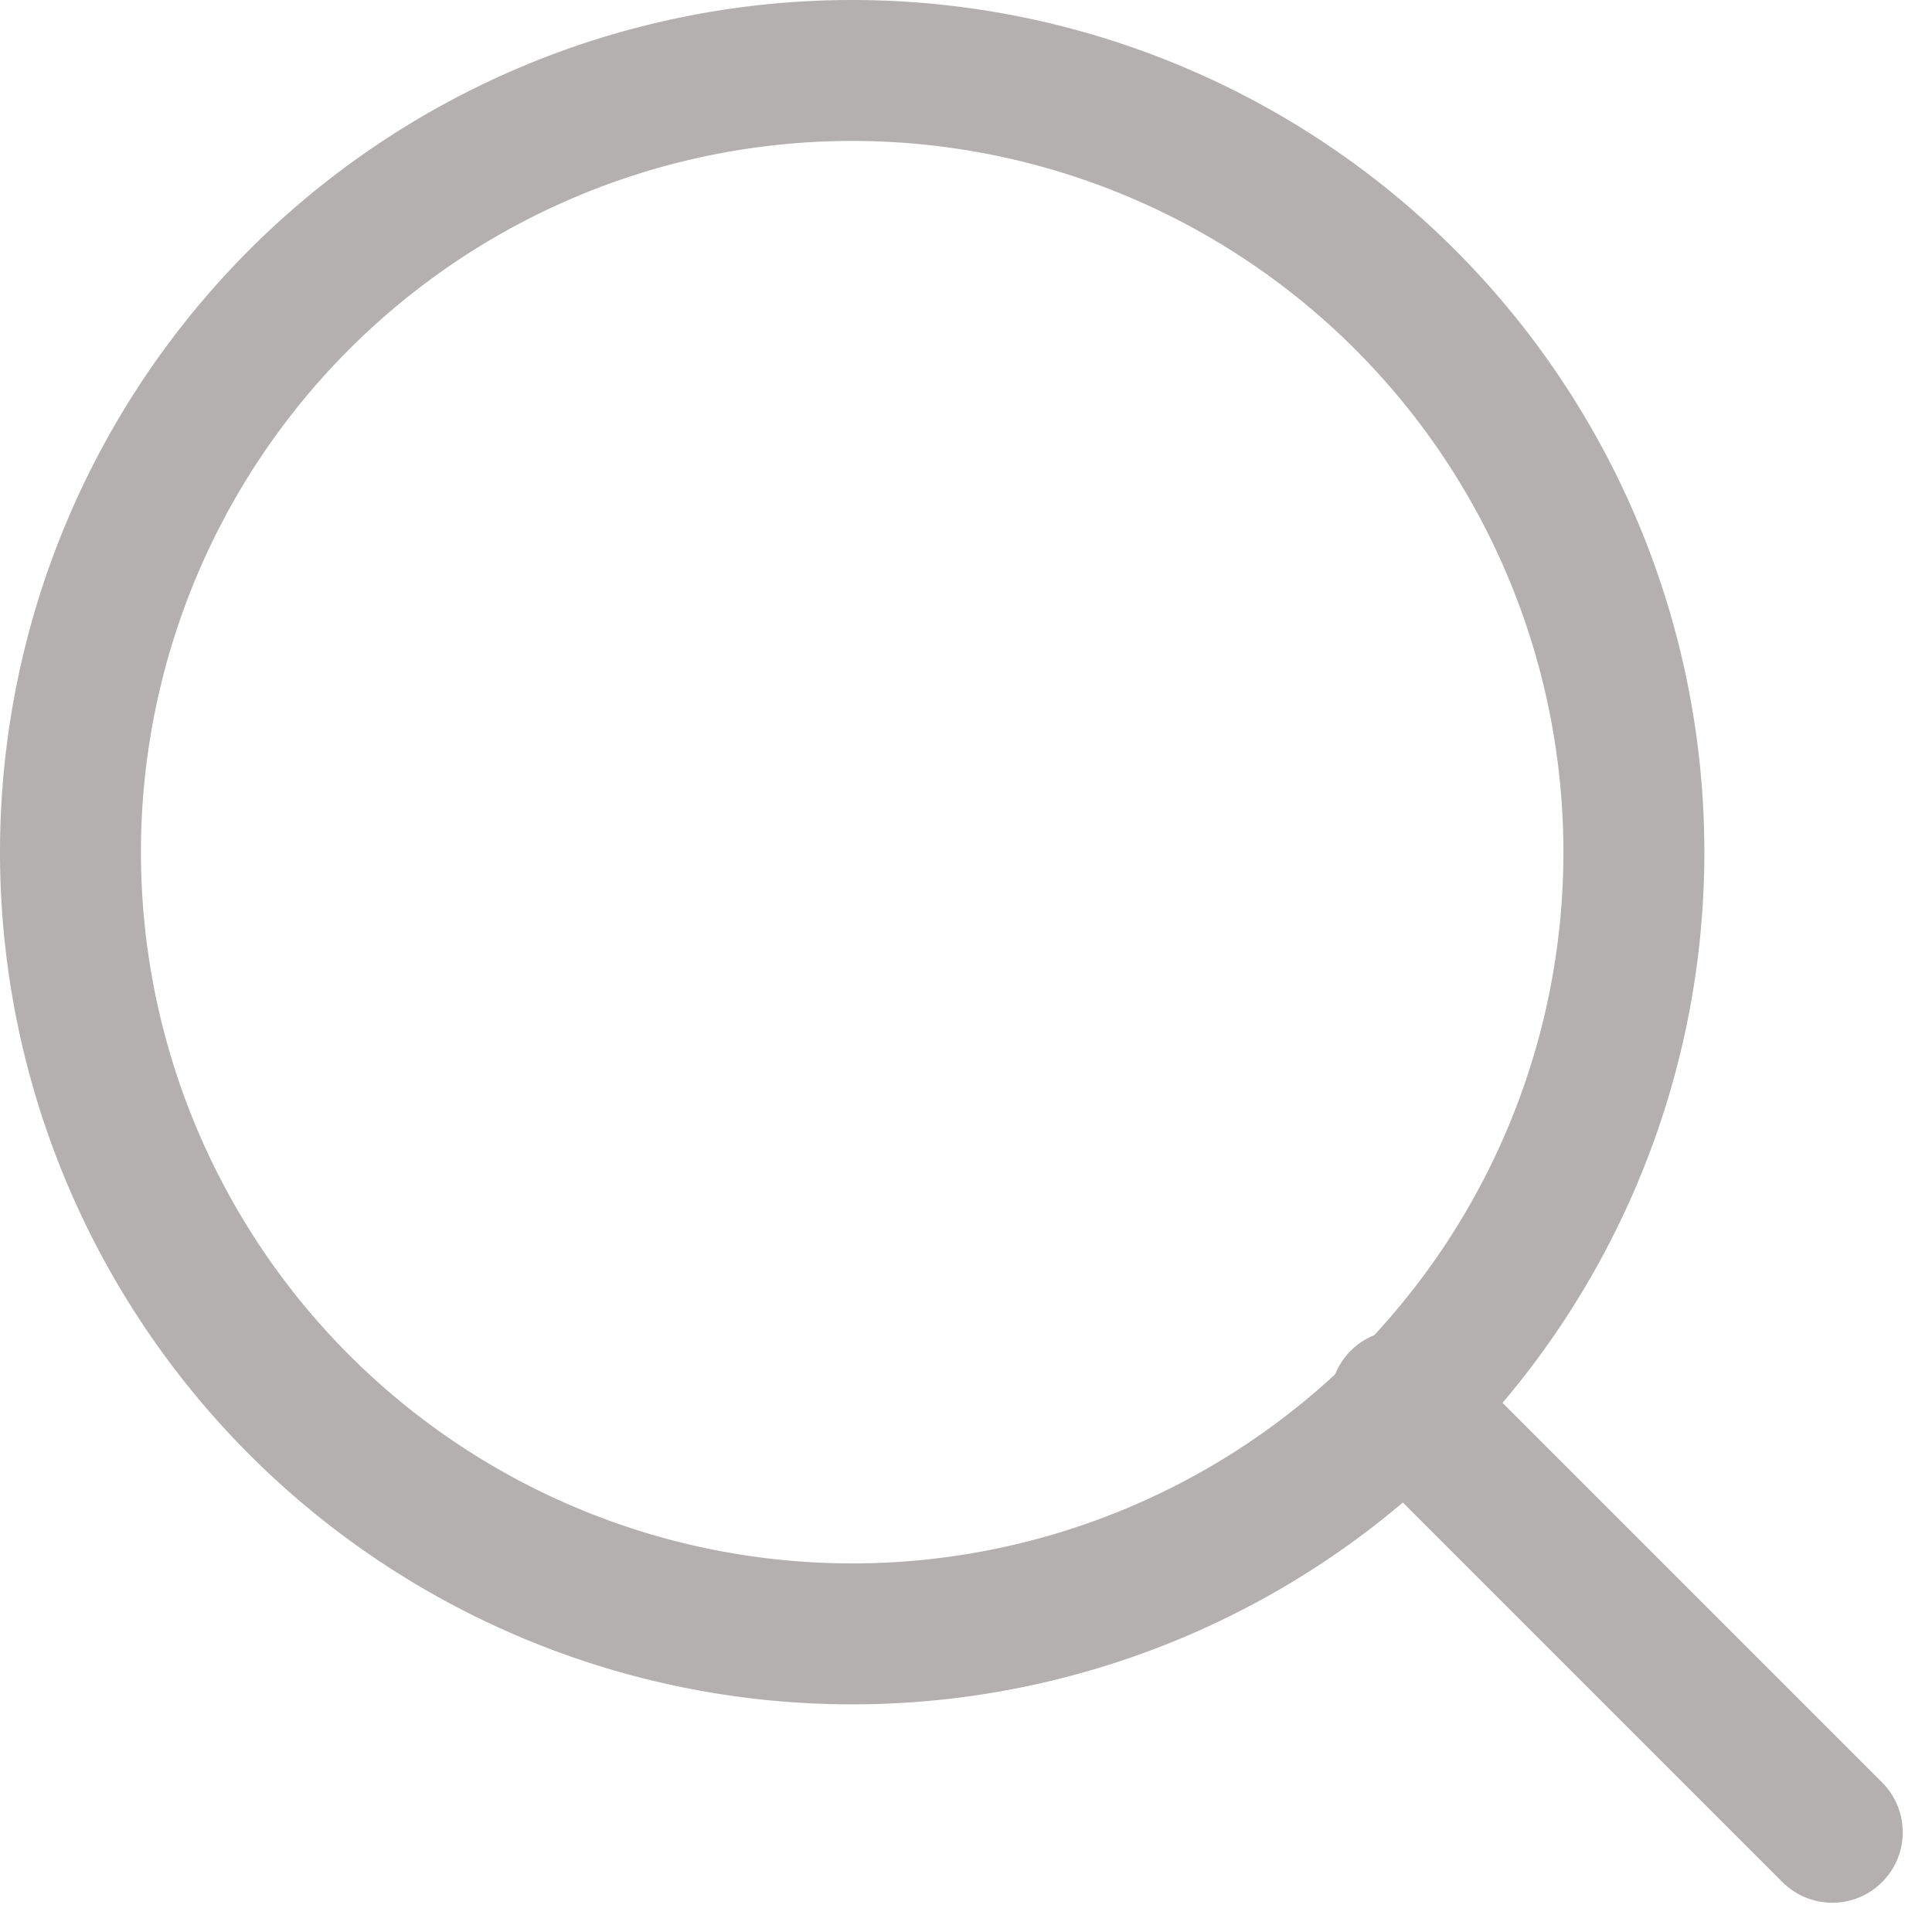
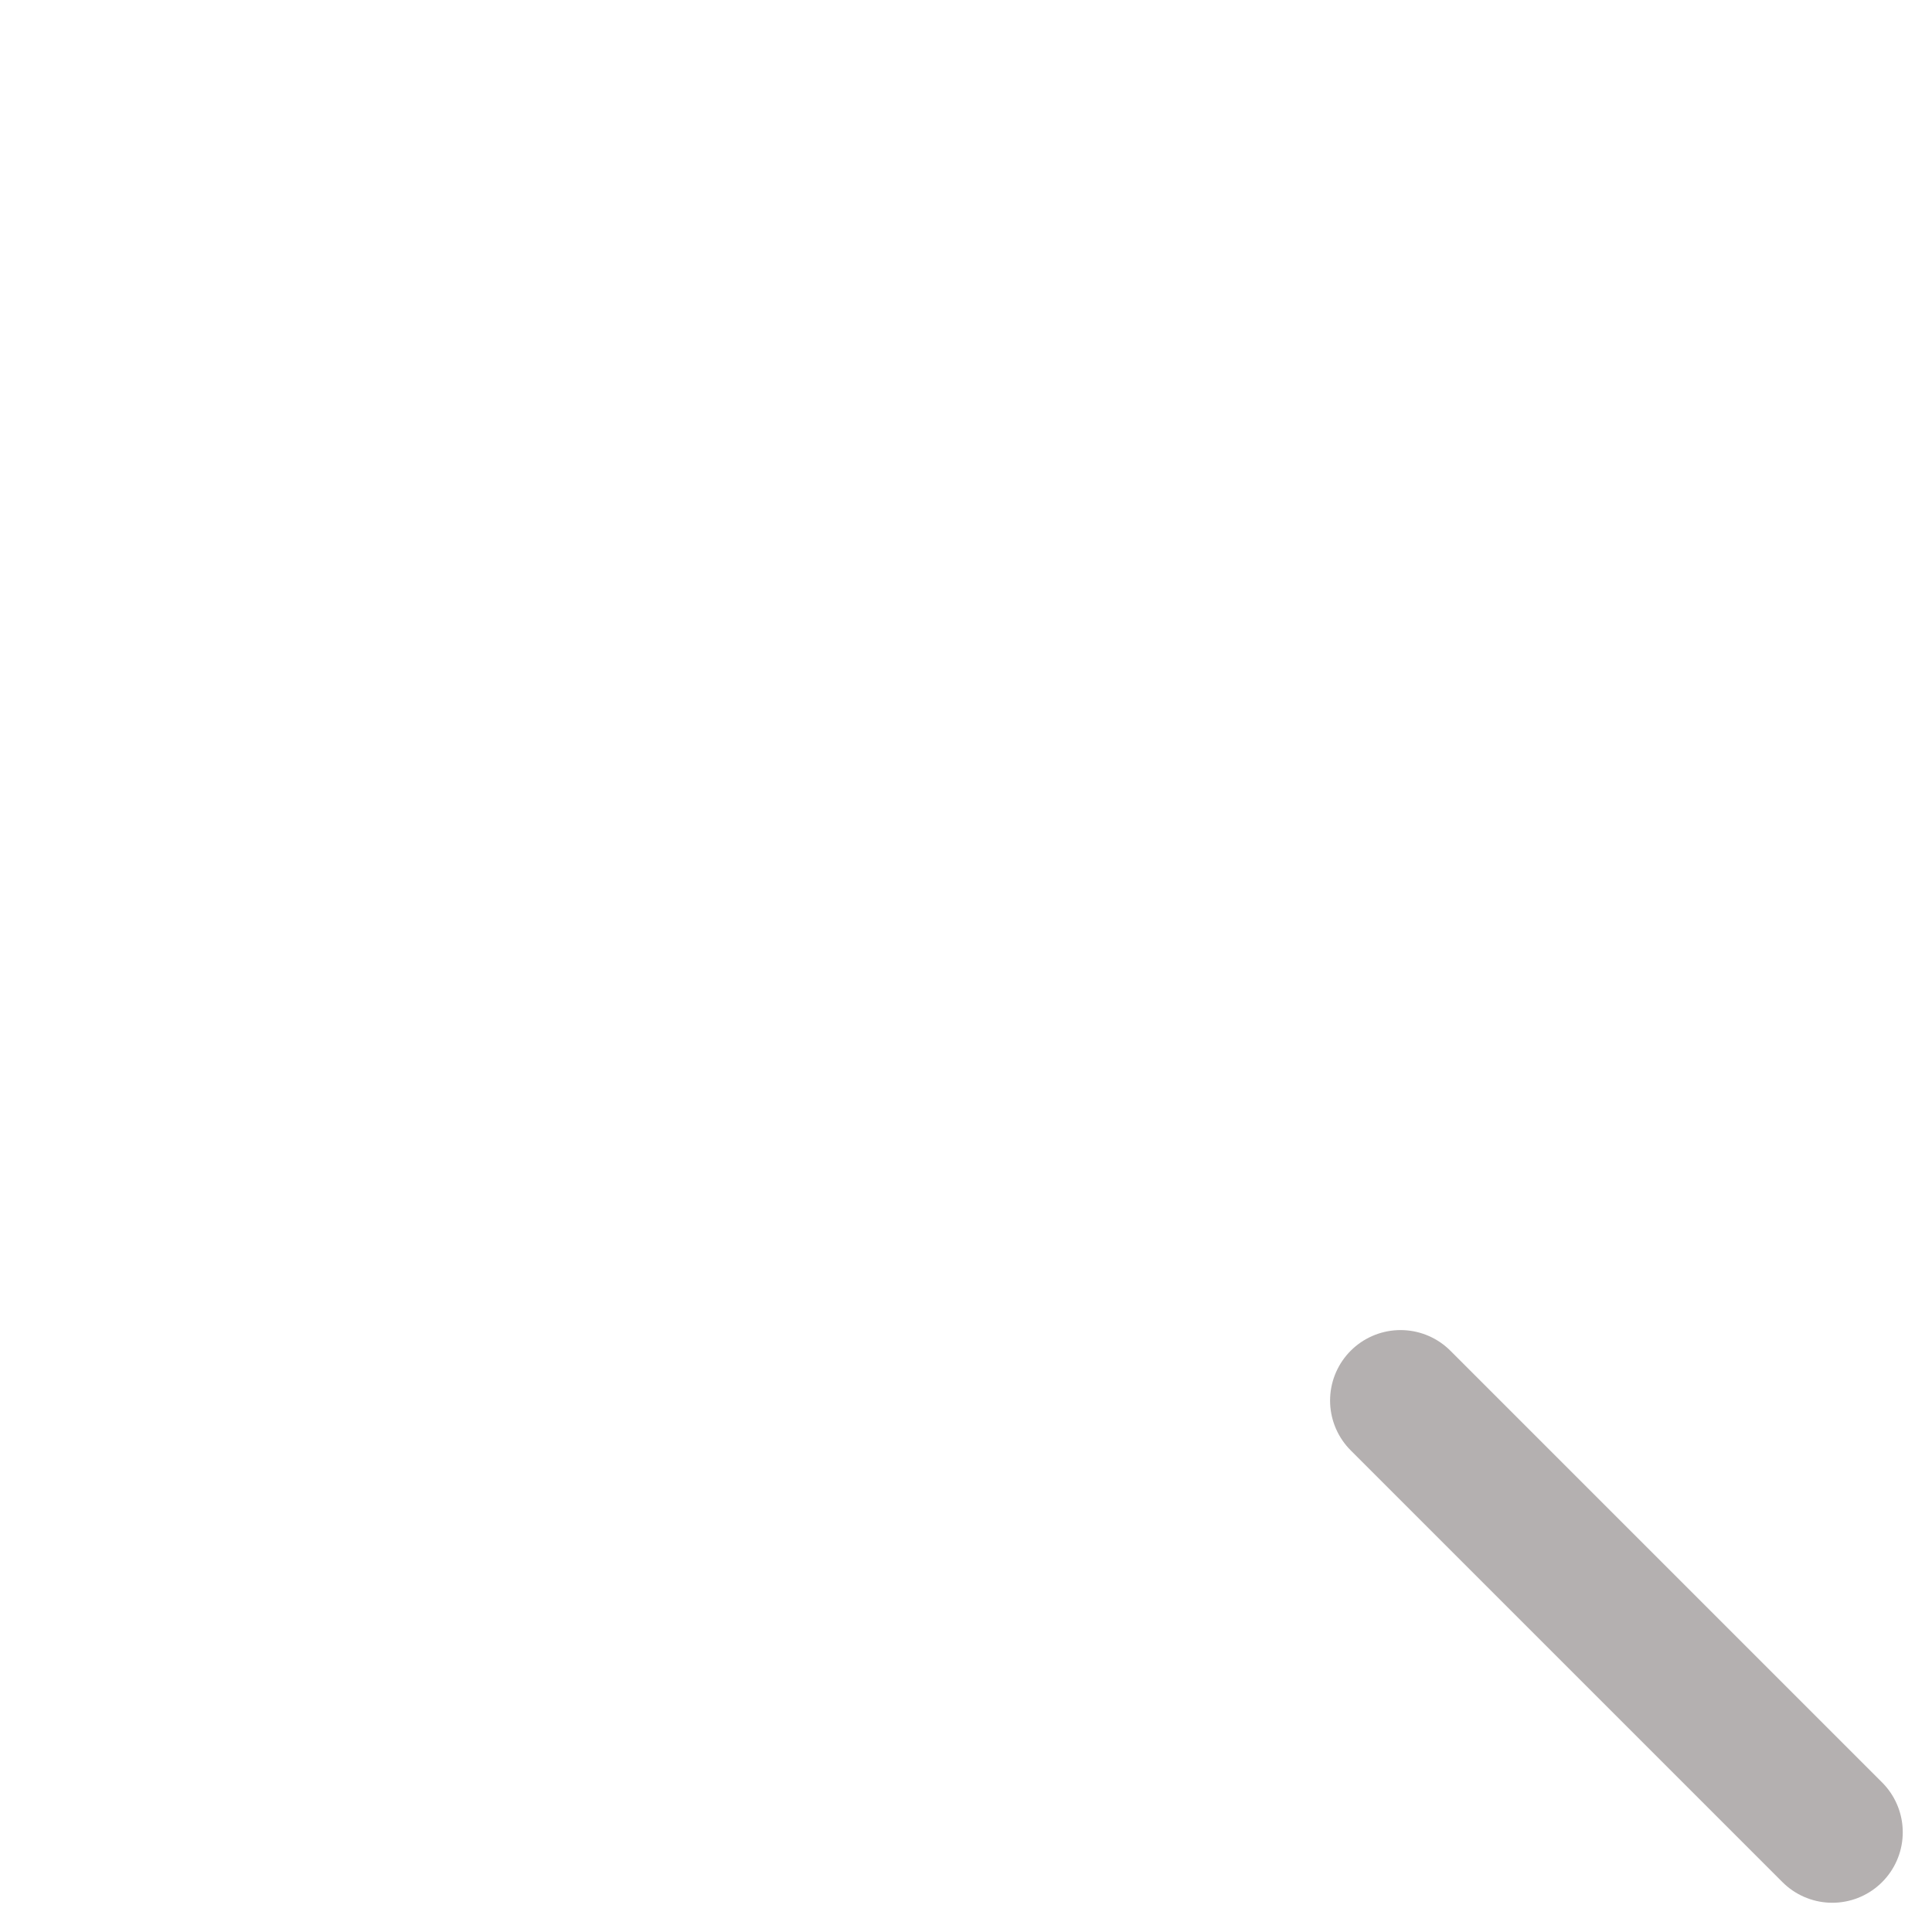
<svg xmlns="http://www.w3.org/2000/svg" width="27.414" height="27.414" viewBox="0 0 27.414 27.414">
  <g id="Icon_feather-search" data-name="Icon feather-search" transform="translate(-3.5 -3.5)">
-     <path id="Path_8301" data-name="Path 8301" d="M26.684,15.592A11.092,11.092,0,1,1,15.592,4.5,11.092,11.092,0,0,1,26.684,15.592Z" transform="translate(0 0)" fill="none" stroke="#b4b0b0" stroke-linecap="round" stroke-linejoin="round" stroke-width="2" />
    <path id="Path_8302" data-name="Path 8302" d="M31.1,31.1l-6.126-6.126" transform="translate(-1.601 -1.601)" fill="none" stroke="#b4b0b0" stroke-linecap="round" stroke-linejoin="round" stroke-width="2" />
  </g>
</svg>